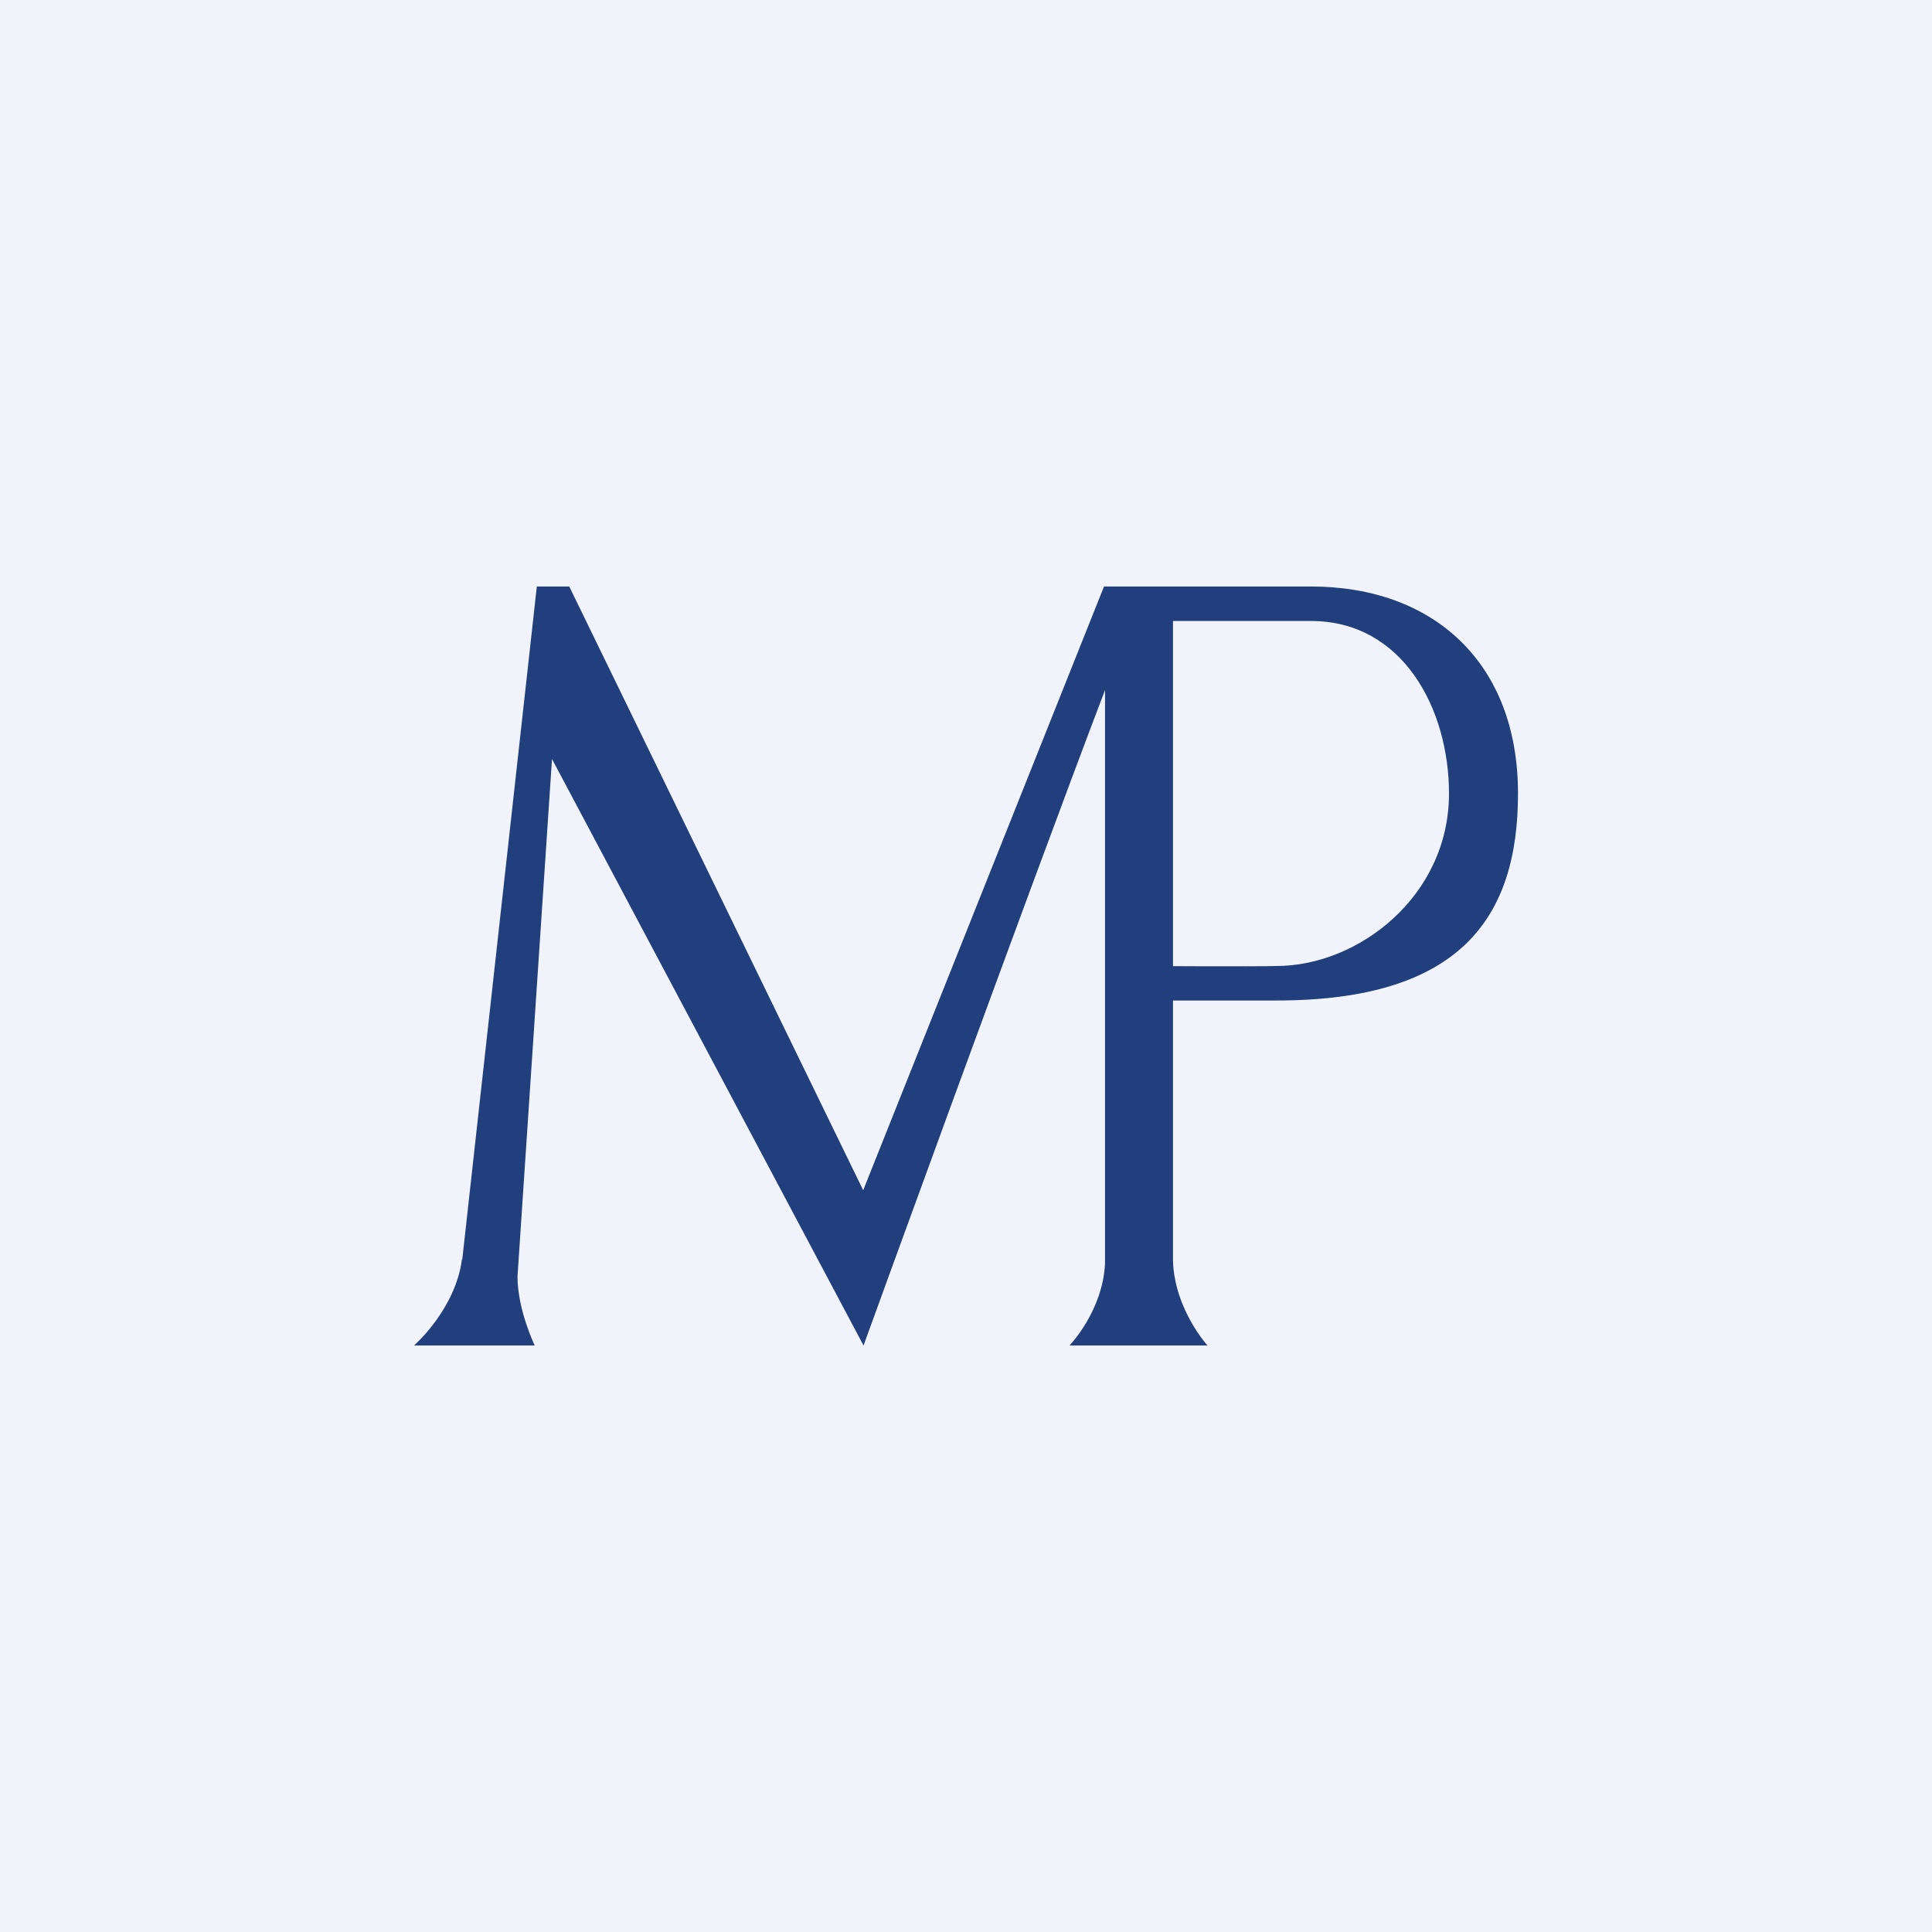
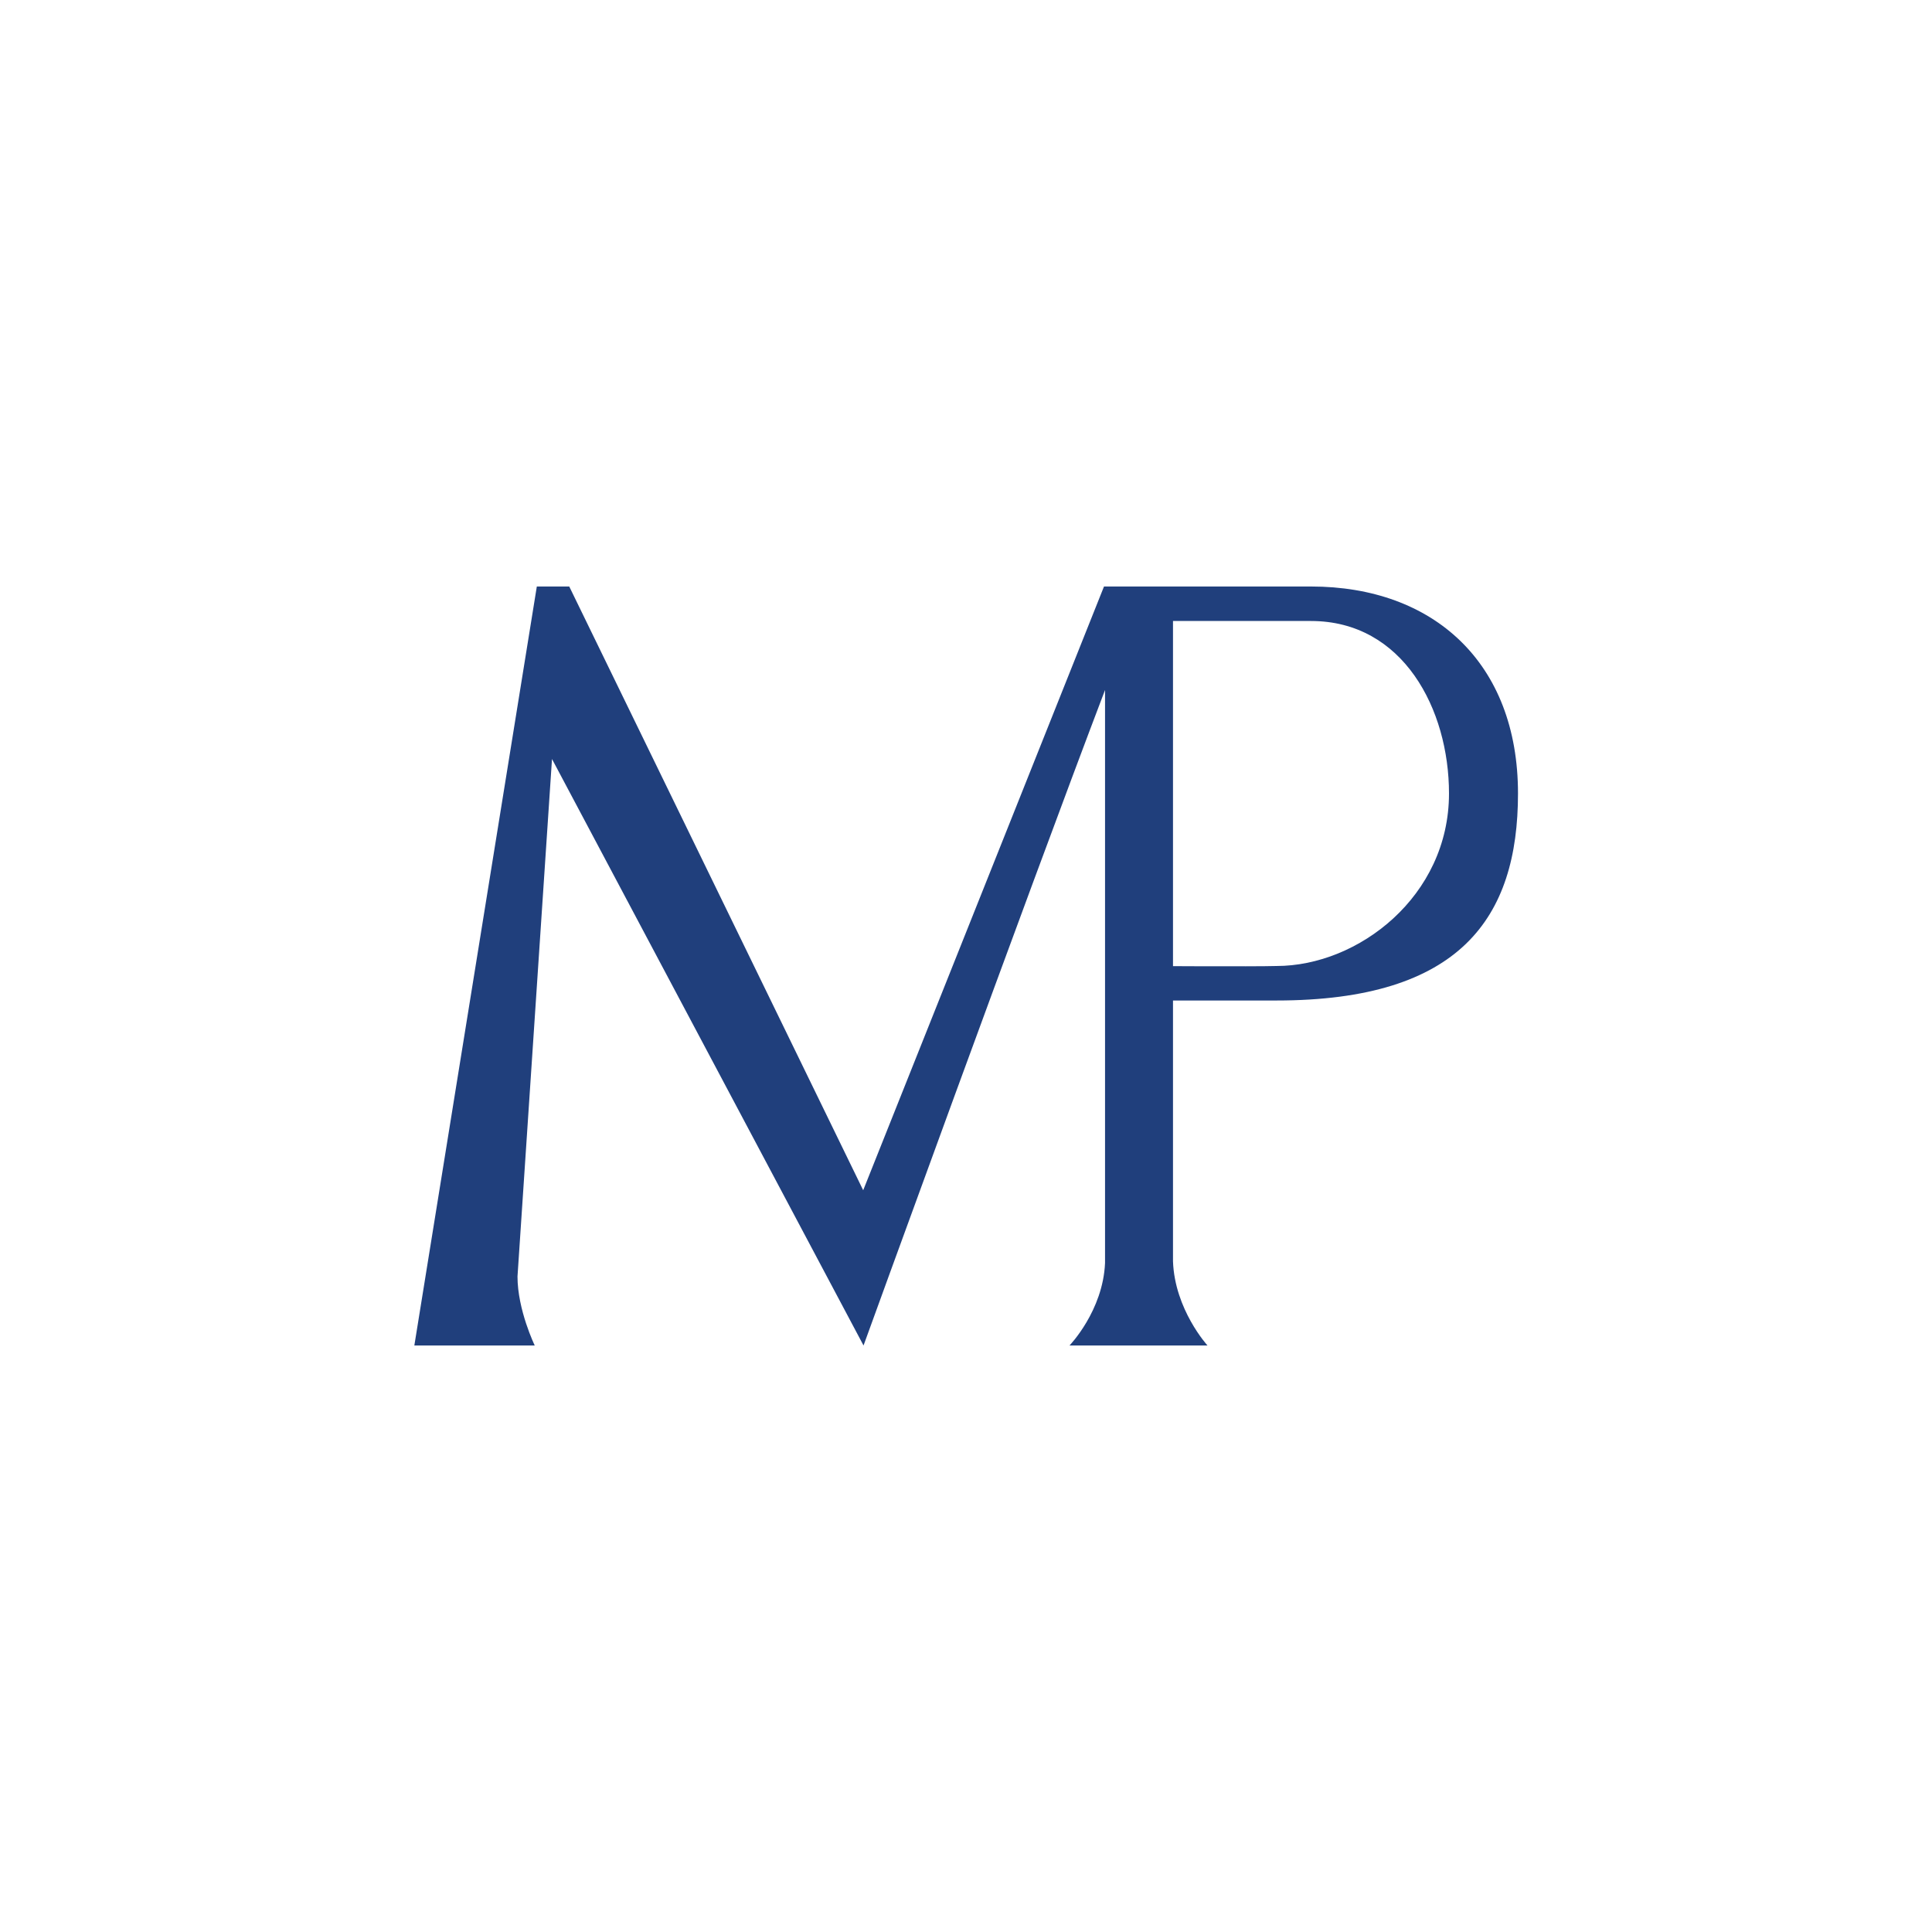
<svg xmlns="http://www.w3.org/2000/svg" width="56" height="56" viewBox="0 0 56 56">
-   <path fill="#F0F3FA" d="M0 0h56v56H0z" />
-   <path d="M32 17h6c3.55 0 6 2.21 6 6 0 3.6-1.67 6-7 6h-4v-1s3.38.02 4 0c2.37 0 5-2.02 5-5 0-2.44-1.33-5-4-5h-4v18.56c.05 1.4 1 2.44 1 2.44h-4s.97-1 1.03-2.39V20c-2.3 6.04-7 19-7 19L16 22l-1 15c0 .97.5 2 .5 2H12s1.2-1.04 1.39-2.5h.01L15.56 17h.94l8.52 17.5L32 17Z" fill="#203F7C" />
+   <path d="M32 17h6c3.55 0 6 2.21 6 6 0 3.6-1.67 6-7 6h-4v-1s3.38.02 4 0c2.37 0 5-2.02 5-5 0-2.44-1.33-5-4-5h-4v18.56c.05 1.4 1 2.44 1 2.44h-4s.97-1 1.03-2.39V20c-2.3 6.04-7 19-7 19L16 22l-1 15c0 .97.5 2 .5 2H12h.01L15.56 17h.94l8.52 17.5L32 17Z" fill="#203F7C" />
</svg>